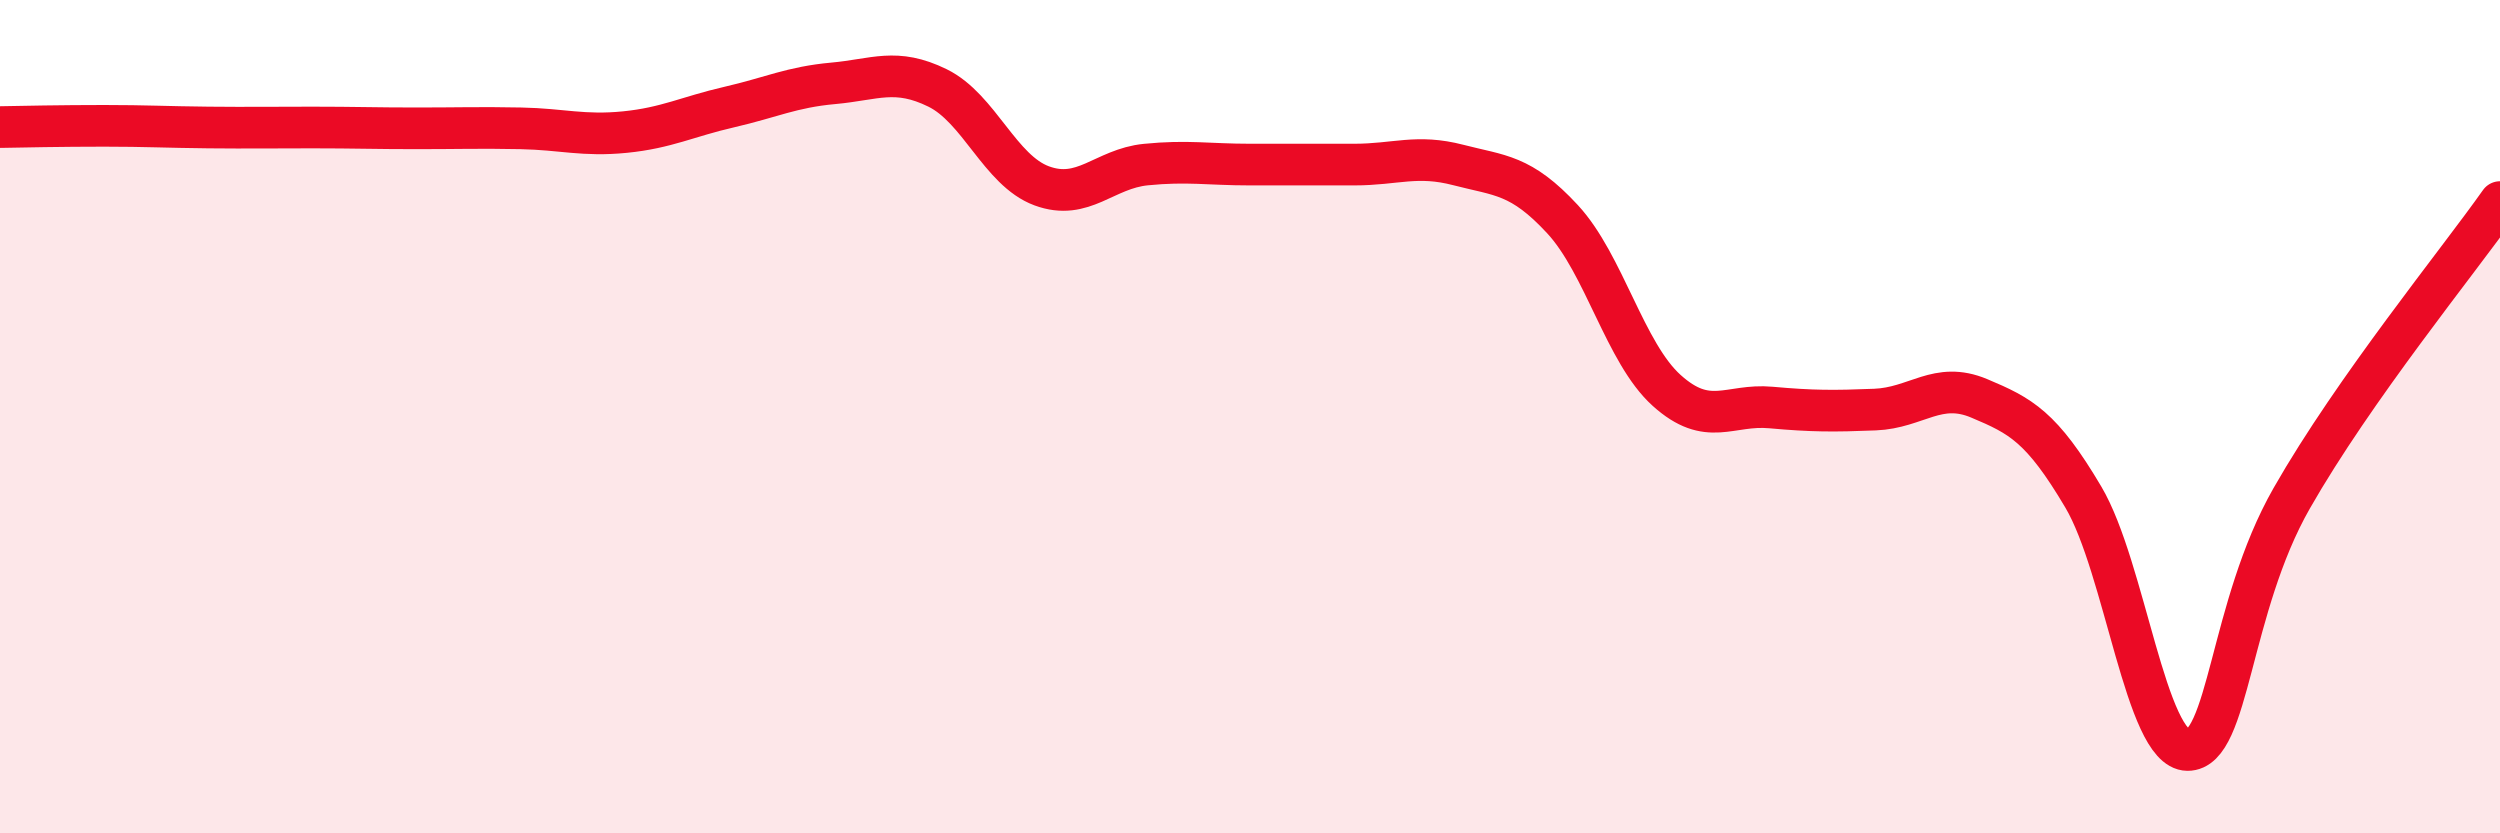
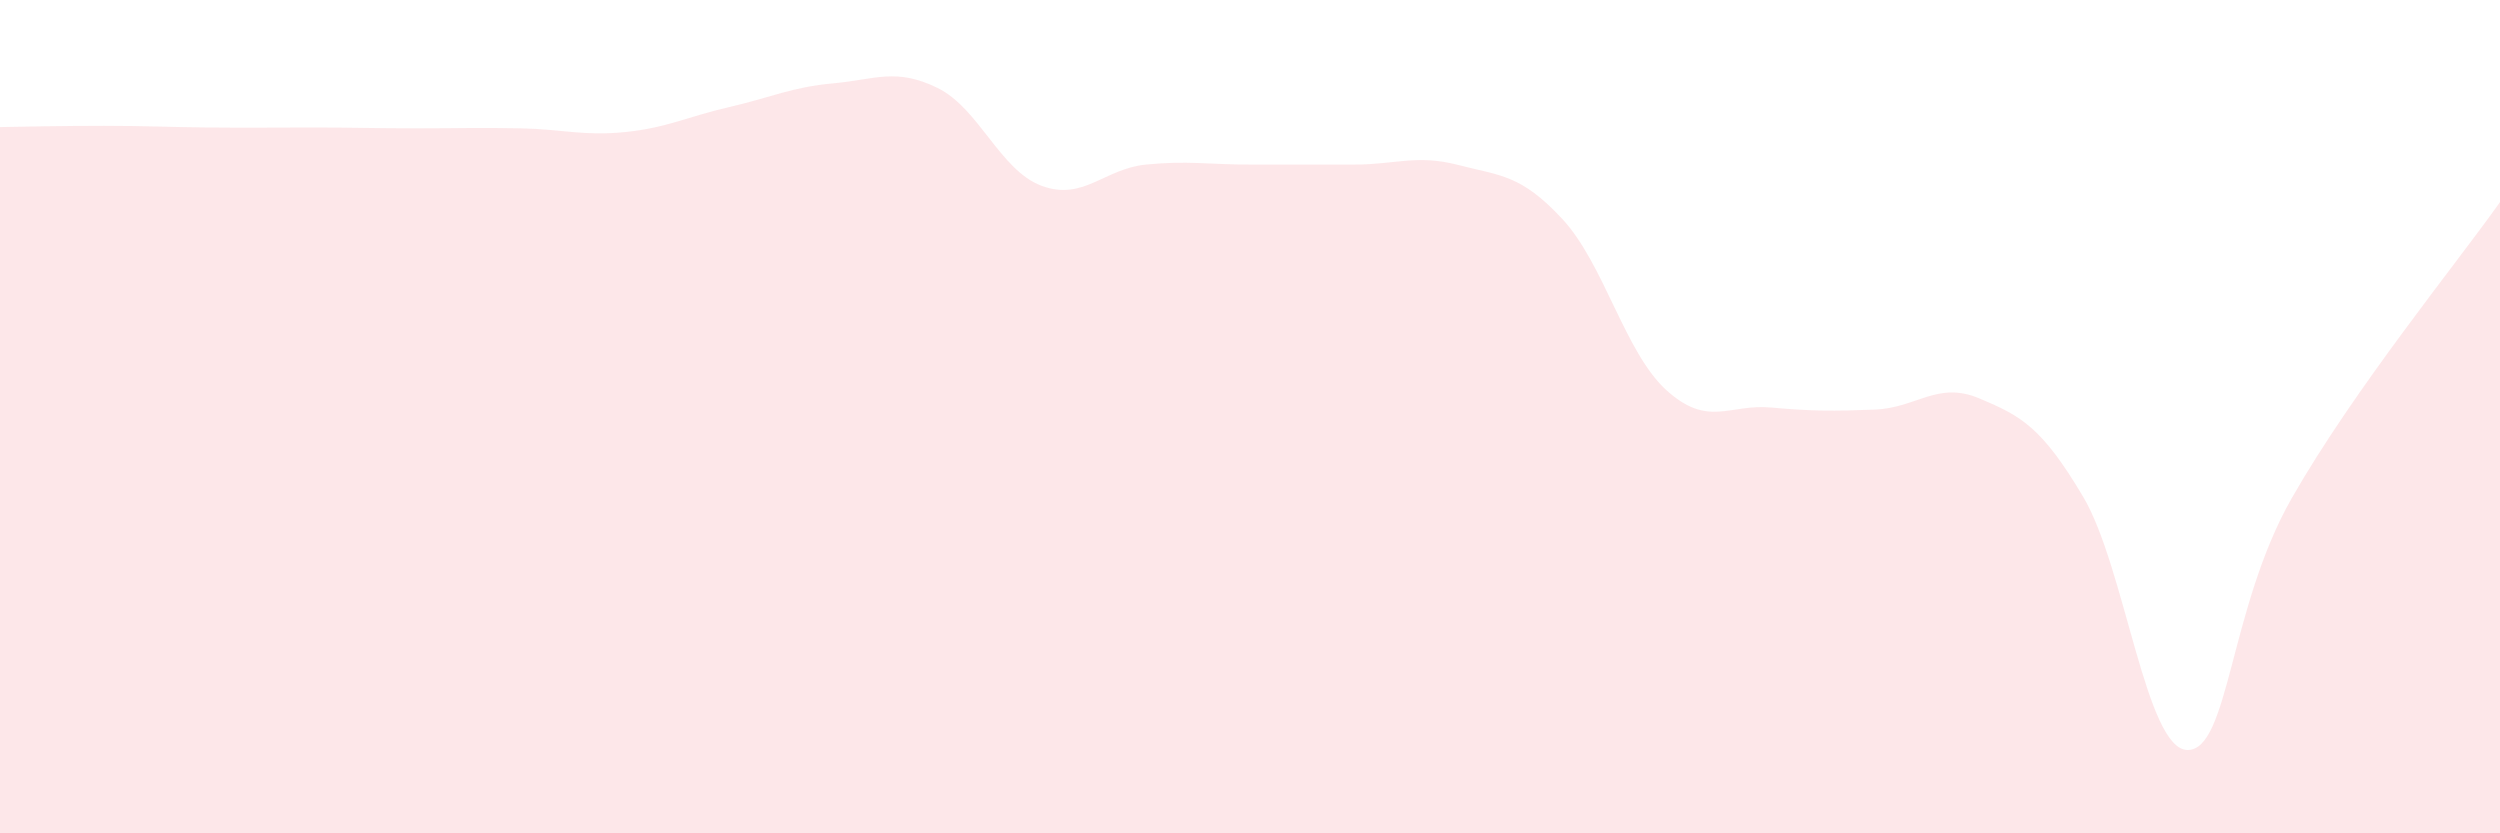
<svg xmlns="http://www.w3.org/2000/svg" width="60" height="20" viewBox="0 0 60 20">
  <path d="M 0,3.05 C 0.5,3.04 1.5,3.02 2.5,3.02 C 3.5,3.02 4,3.05 5,3.06 C 6,3.07 6.5,3.06 7.5,3.06 C 8.5,3.06 9,3.08 10,3.08 C 11,3.08 11.5,3.06 12.5,3.08 C 13.5,3.1 14,3.27 15,3.17 C 16,3.07 16.5,2.8 17.5,2.57 C 18.5,2.34 19,2.09 20,2 C 21,1.91 21.5,1.62 22.5,2.11 C 23.5,2.6 24,4.09 25,4.46 C 26,4.83 26.5,4.05 27.5,3.95 C 28.5,3.85 29,3.95 30,3.95 C 31,3.95 31.5,3.95 32.5,3.95 C 33.5,3.95 34,3.7 35,3.96 C 36,4.22 36.5,4.18 37.5,5.26 C 38.5,6.34 39,8.47 40,9.37 C 41,10.27 41.5,9.69 42.5,9.78 C 43.5,9.87 44,9.87 45,9.83 C 46,9.79 46.5,9.14 47.5,9.56 C 48.5,9.98 49,10.24 50,11.93 C 51,13.62 51.5,17.99 52.5,18 C 53.5,18.01 53.5,14.59 55,11.96 C 56.5,9.33 59,6.27 60,4.85L60 20L0 20Z" fill="#EB0A25" opacity="0.1" stroke-linecap="round" stroke-linejoin="round" />
-   <path d="M 0,3.05 C 0.5,3.04 1.5,3.02 2.5,3.02 C 3.5,3.02 4,3.05 5,3.06 C 6,3.07 6.5,3.06 7.5,3.06 C 8.5,3.06 9,3.08 10,3.08 C 11,3.08 11.5,3.06 12.5,3.08 C 13.5,3.1 14,3.27 15,3.17 C 16,3.07 16.5,2.8 17.5,2.57 C 18.5,2.34 19,2.09 20,2 C 21,1.91 21.5,1.62 22.5,2.11 C 23.5,2.6 24,4.09 25,4.46 C 26,4.83 26.5,4.05 27.5,3.95 C 28.5,3.85 29,3.95 30,3.95 C 31,3.95 31.5,3.95 32.5,3.95 C 33.5,3.95 34,3.7 35,3.96 C 36,4.22 36.5,4.18 37.5,5.26 C 38.5,6.34 39,8.47 40,9.37 C 41,10.27 41.5,9.69 42.5,9.78 C 43.5,9.87 44,9.87 45,9.83 C 46,9.79 46.5,9.14 47.5,9.56 C 48.5,9.98 49,10.24 50,11.93 C 51,13.62 51.5,17.99 52.5,18 C 53.5,18.01 53.5,14.59 55,11.96 C 56.5,9.33 59,6.27 60,4.85" stroke="#EB0A25" stroke-width="1" fill="none" stroke-linecap="round" stroke-linejoin="round" />
</svg>